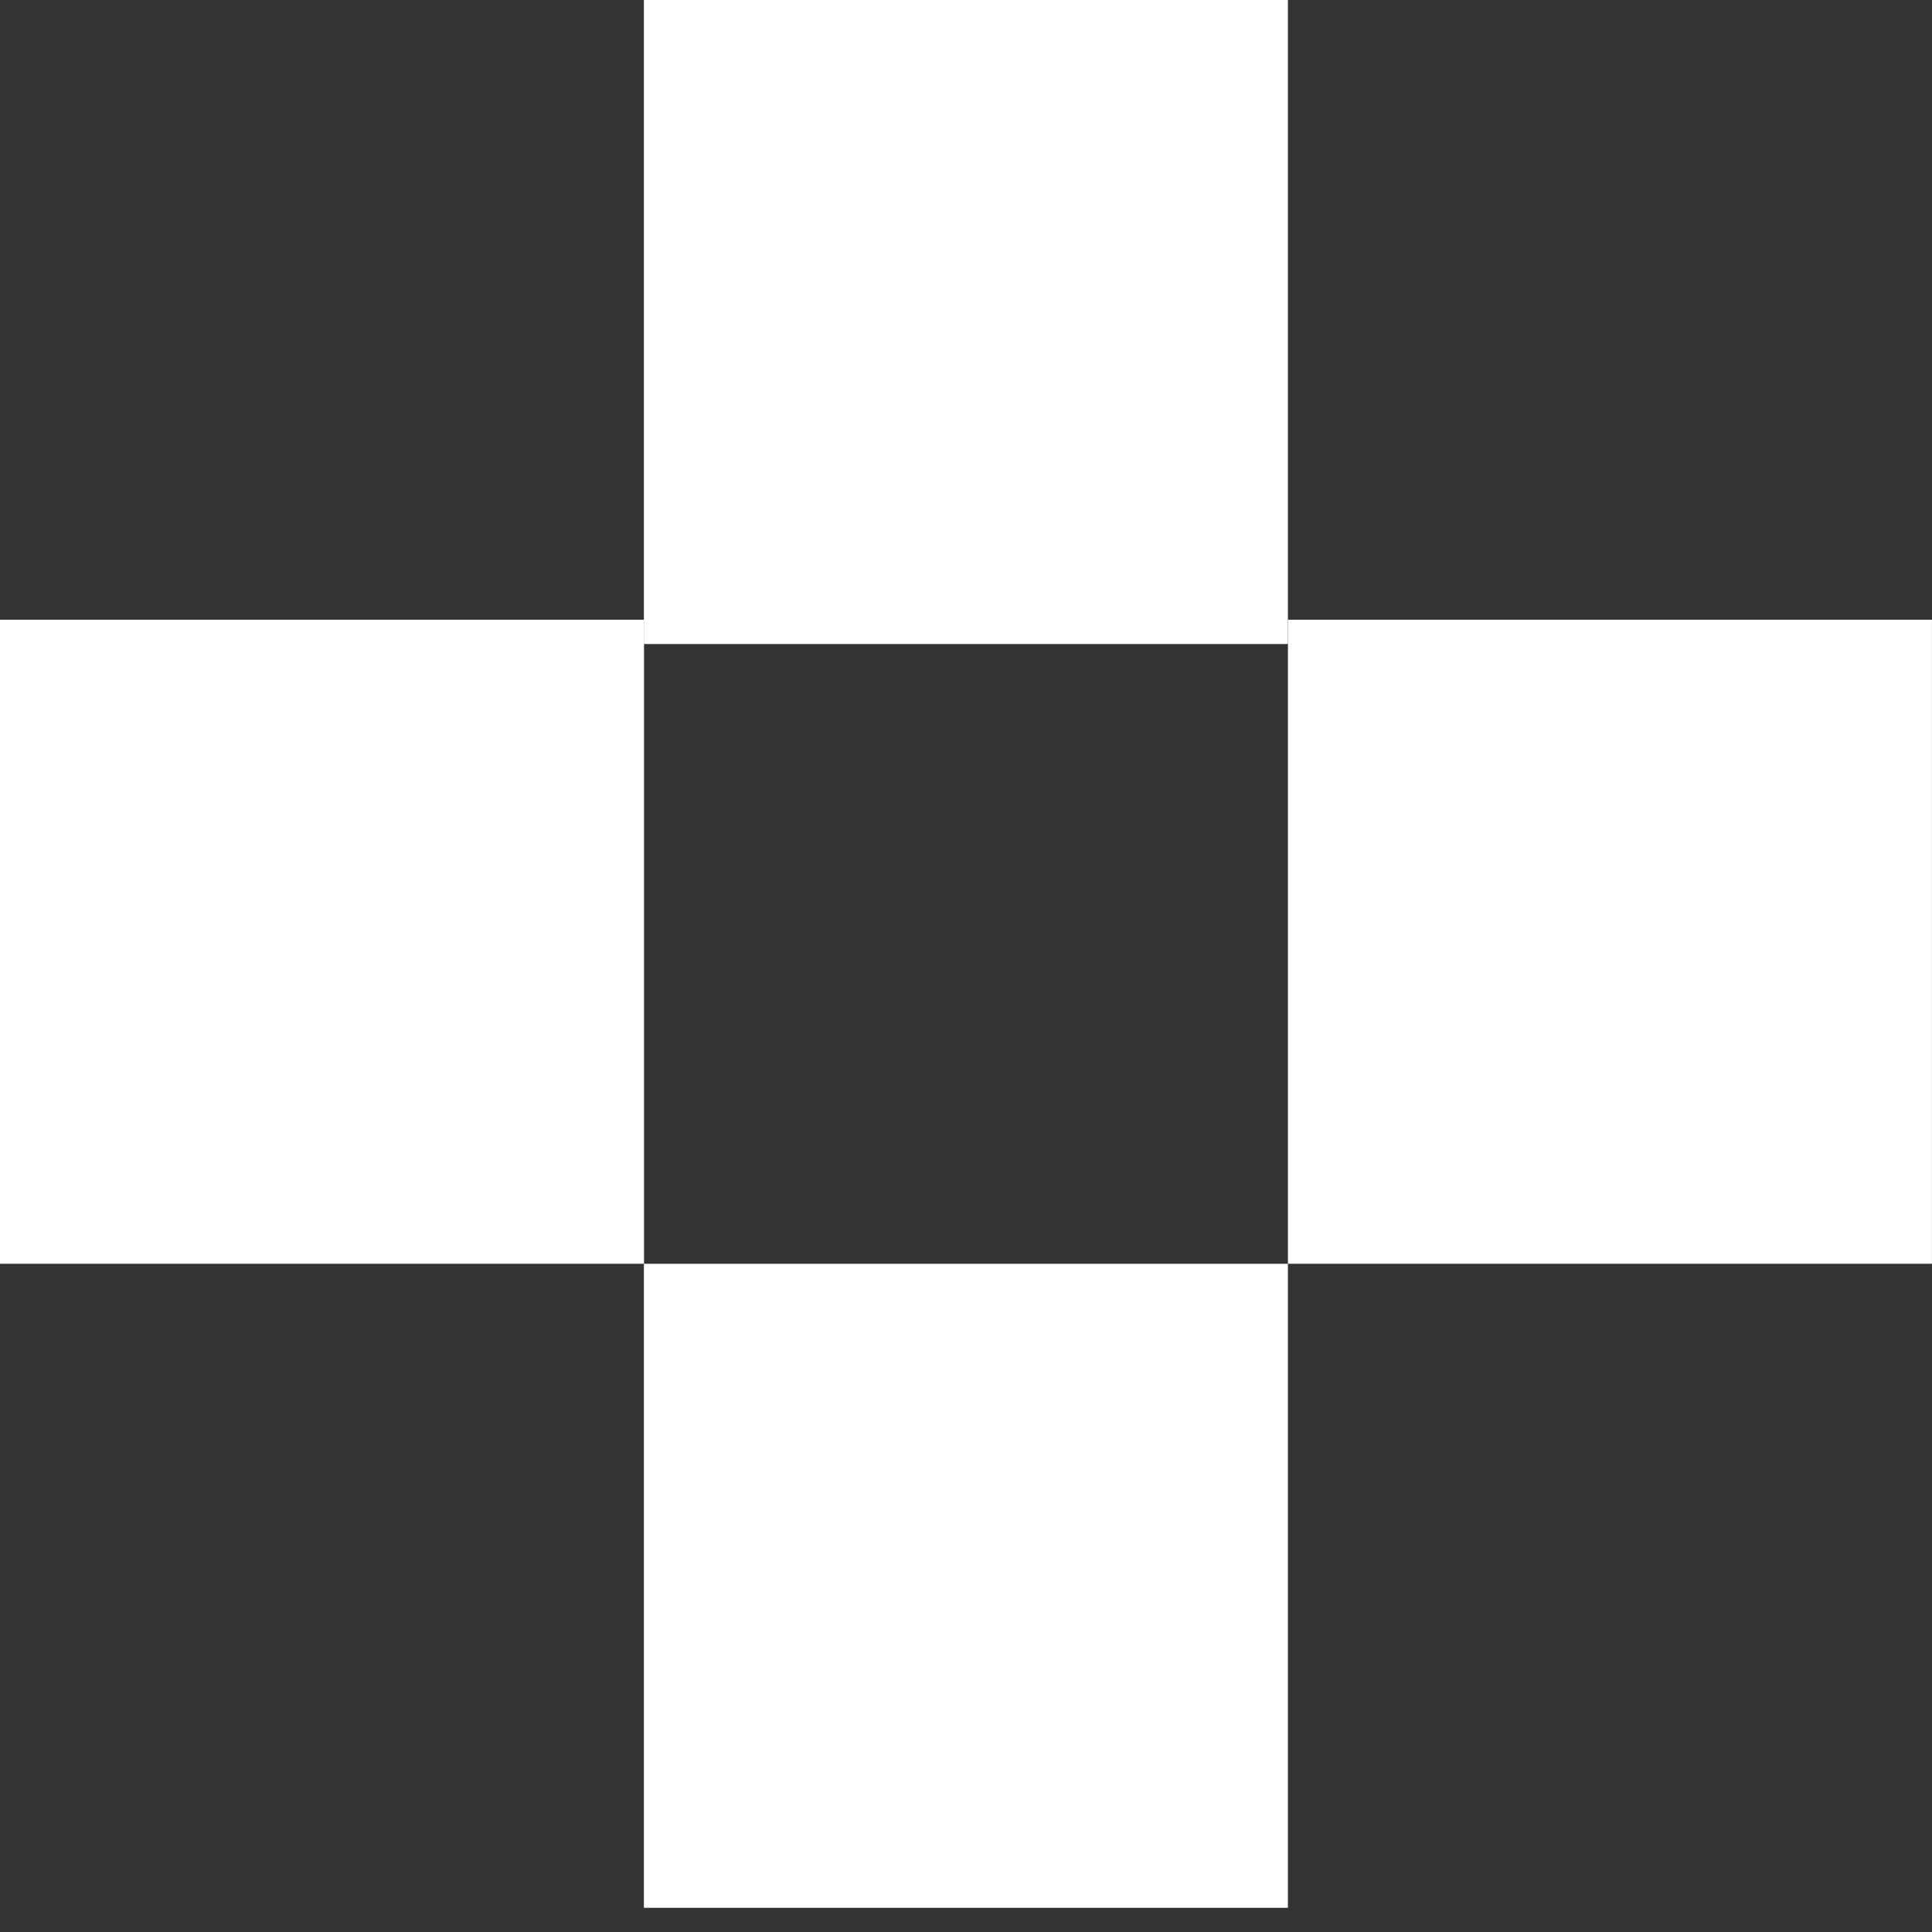
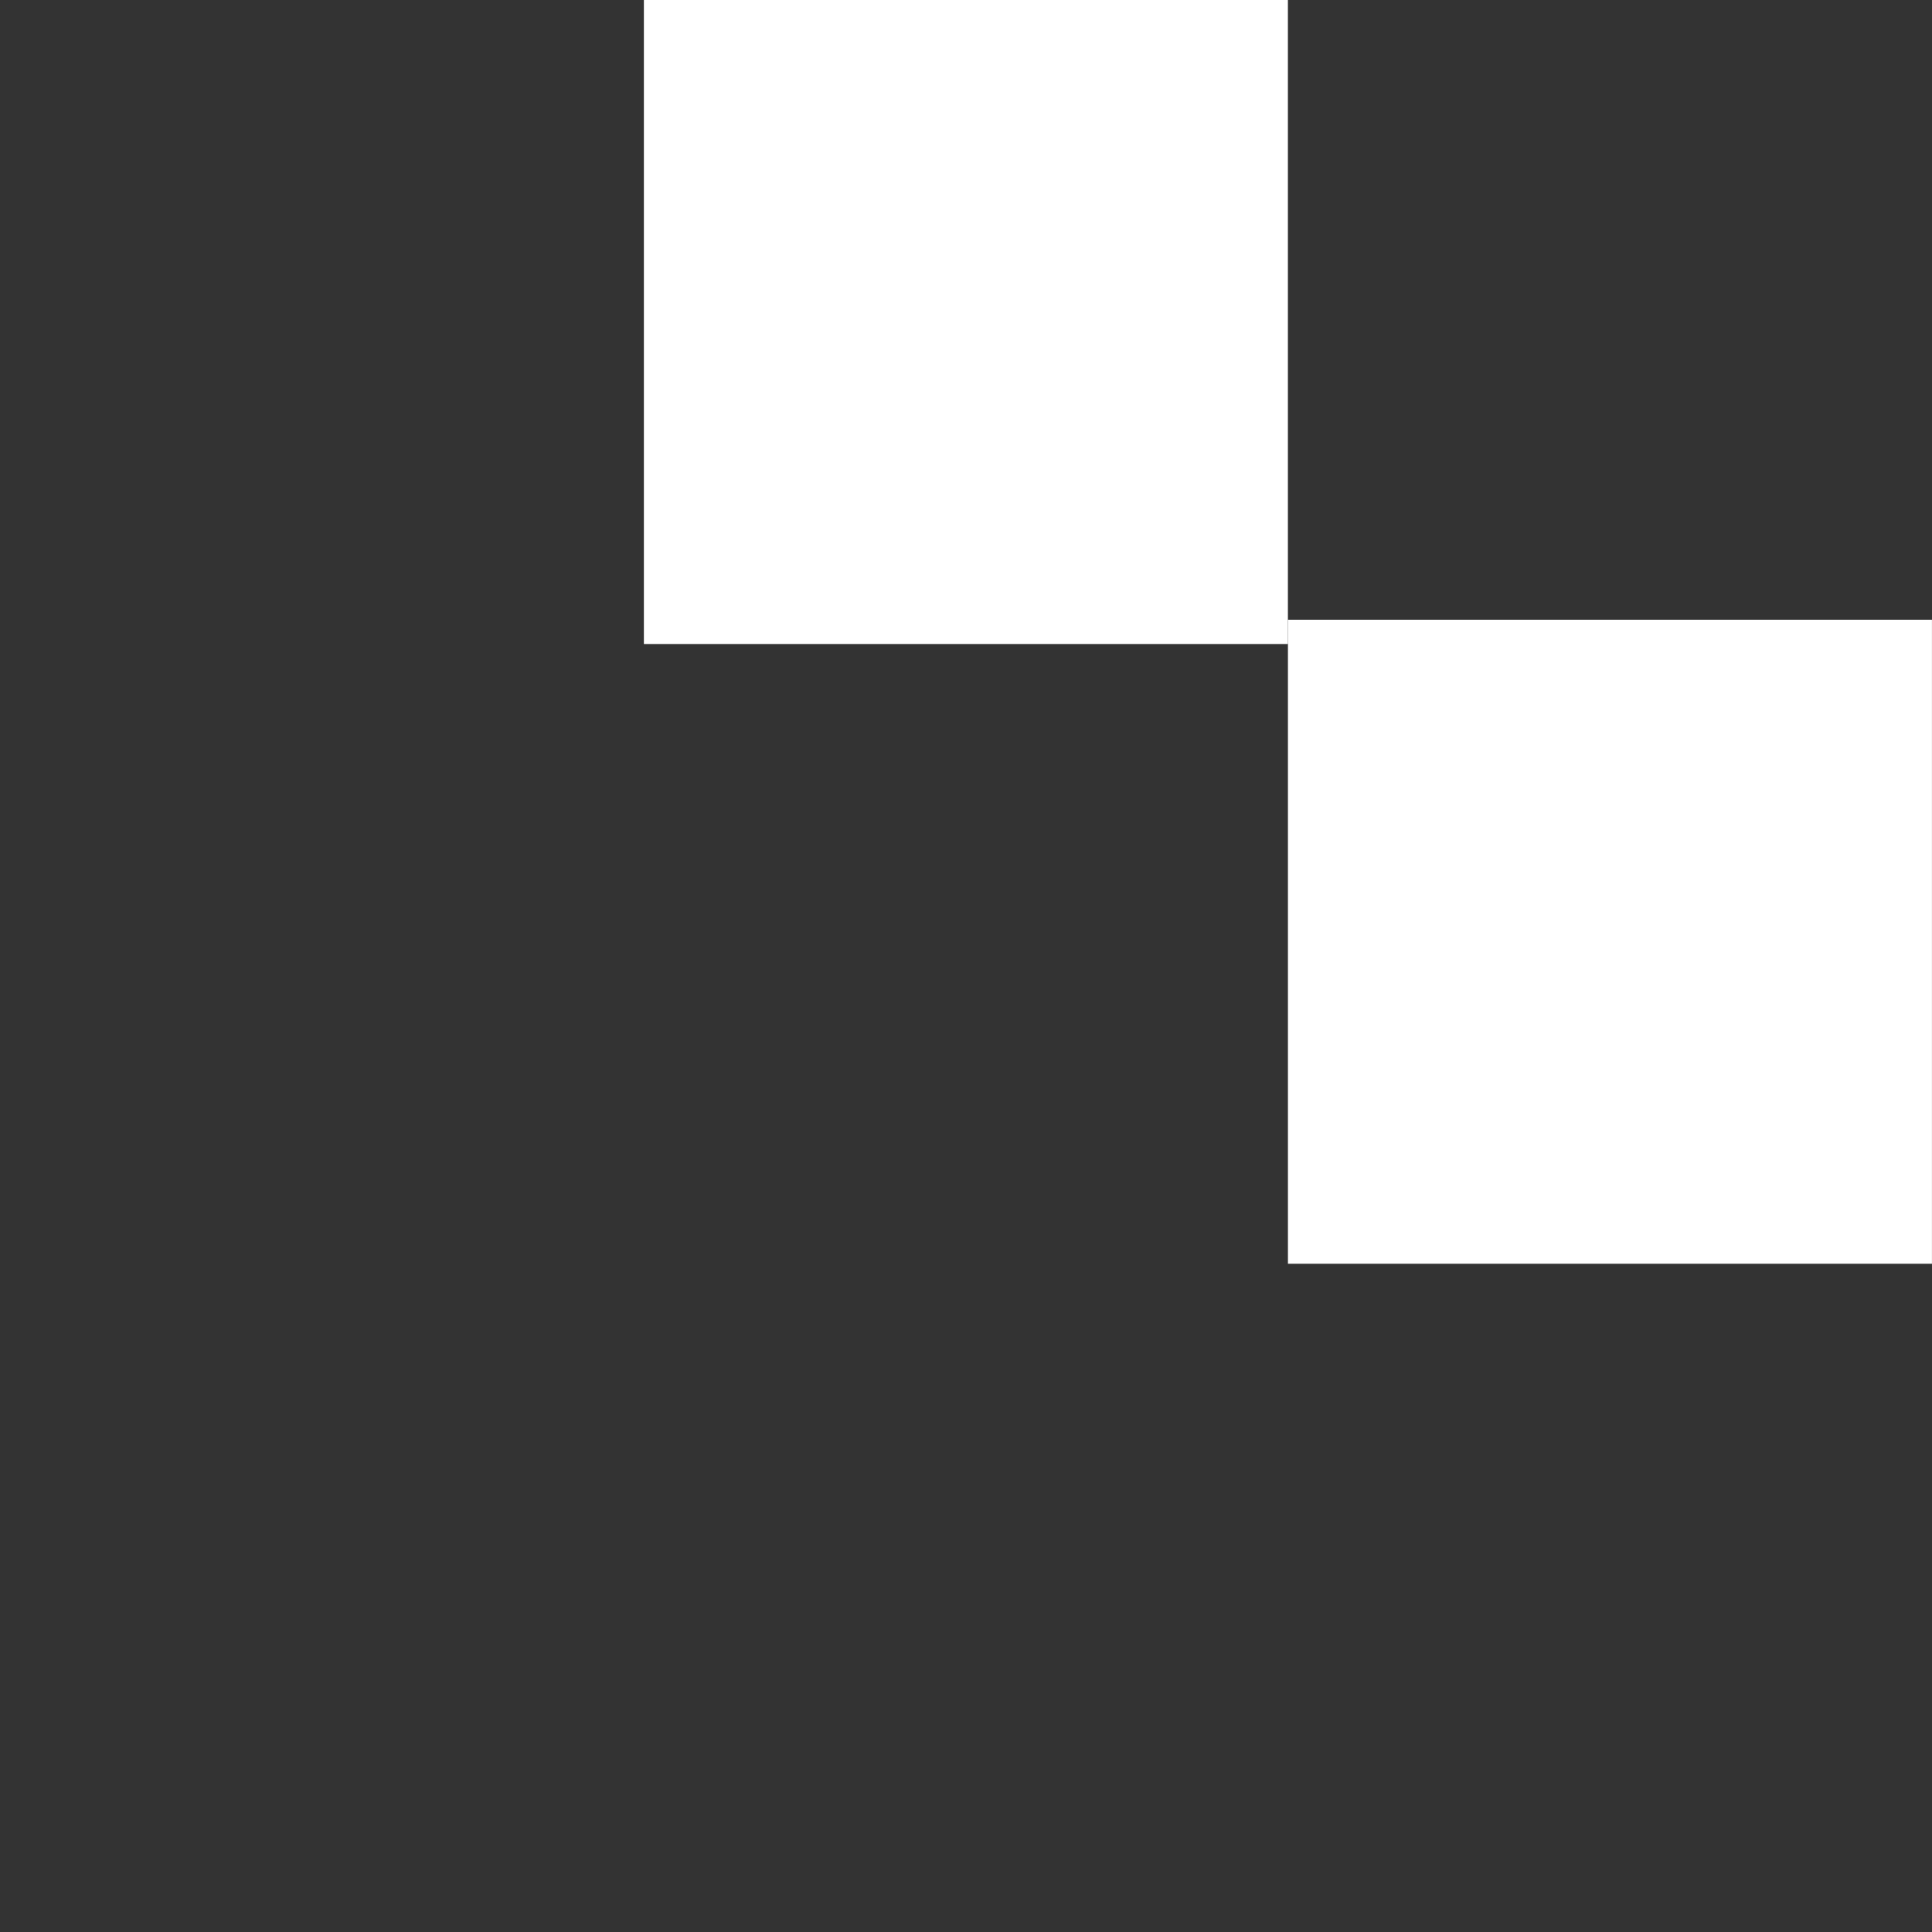
<svg xmlns="http://www.w3.org/2000/svg" width="44" height="44" viewBox="0 0 44 44" fill="none">
  <rect x="0" y="0" width="44" height="44" fill="#333333" stroke="none" />
  <g id="Group 215">
-     <path id="Vector" d="M14.667 14.114H0V28.781H14.667V14.114Z" fill="white" />
    <path id="Vector_2" d="M29.331 0H14.664V14.667H29.331V0Z" fill="white" />
    <path id="Vector_3" d="M43.999 14.114H29.332V28.781H43.999V14.114Z" fill="white" />
-     <path id="Vector_4" d="M29.331 28.782H14.664V43.449H29.331V28.782Z" fill="white" />
  </g>
</svg>